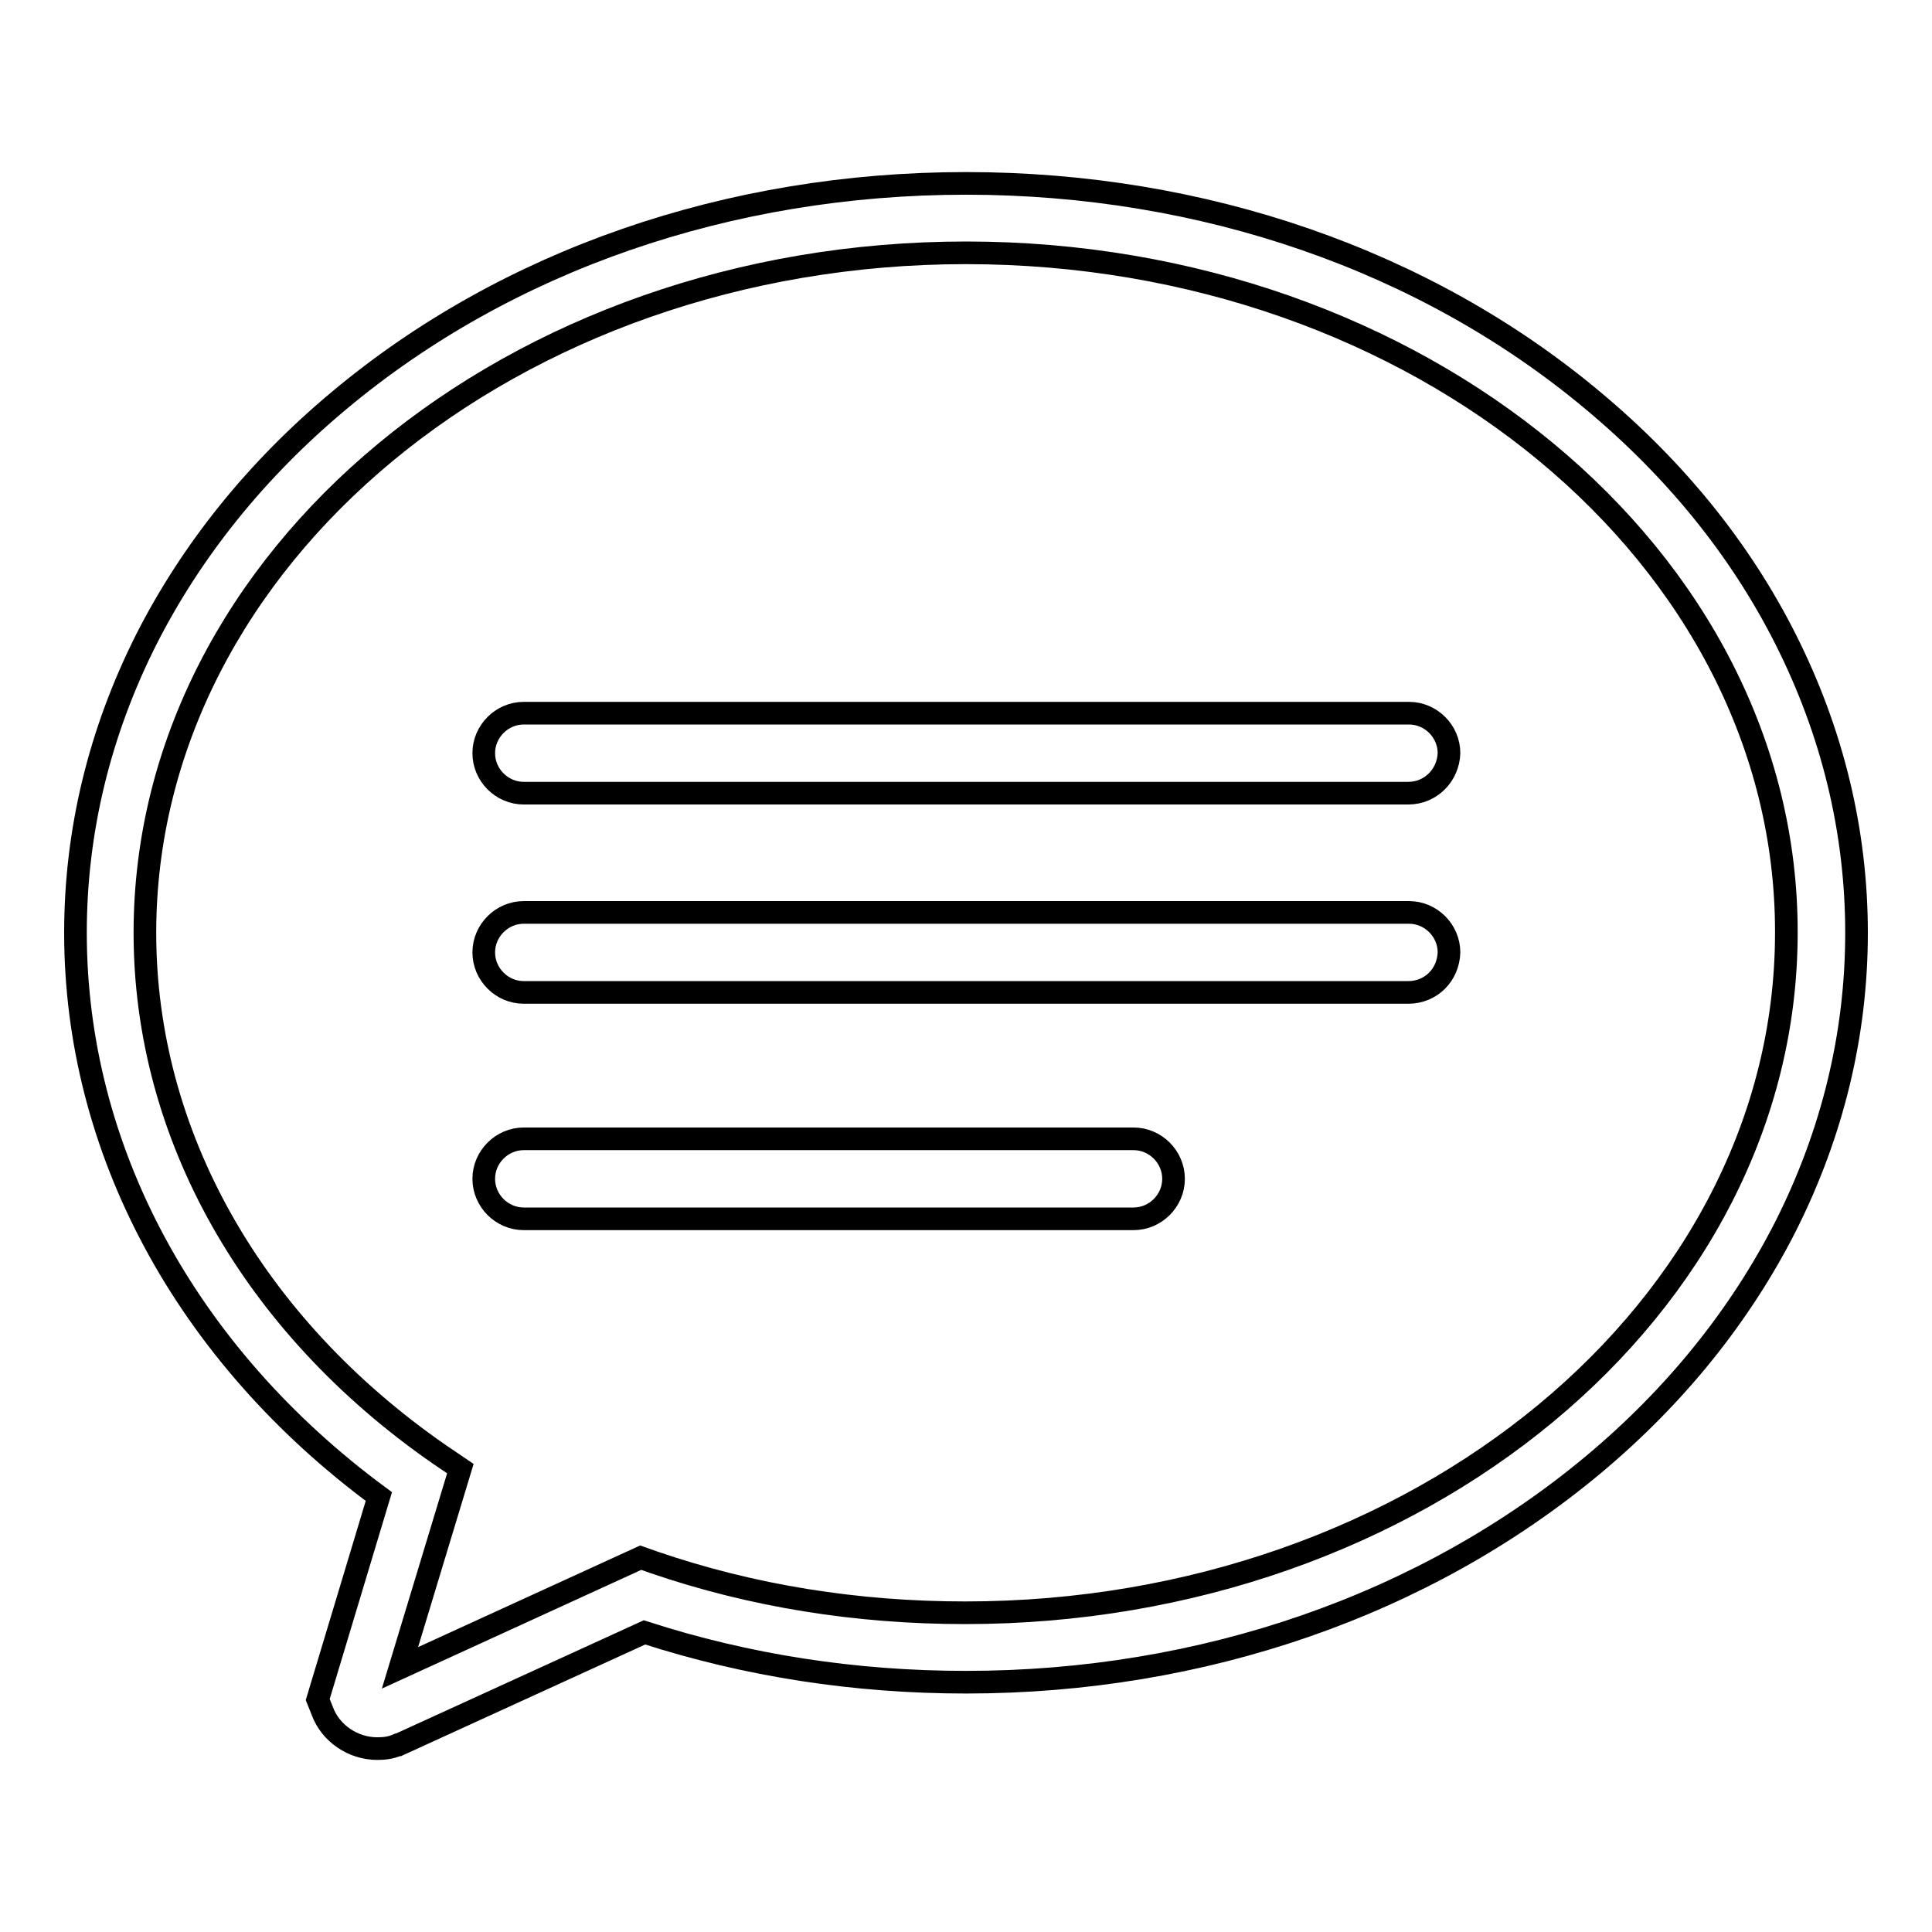
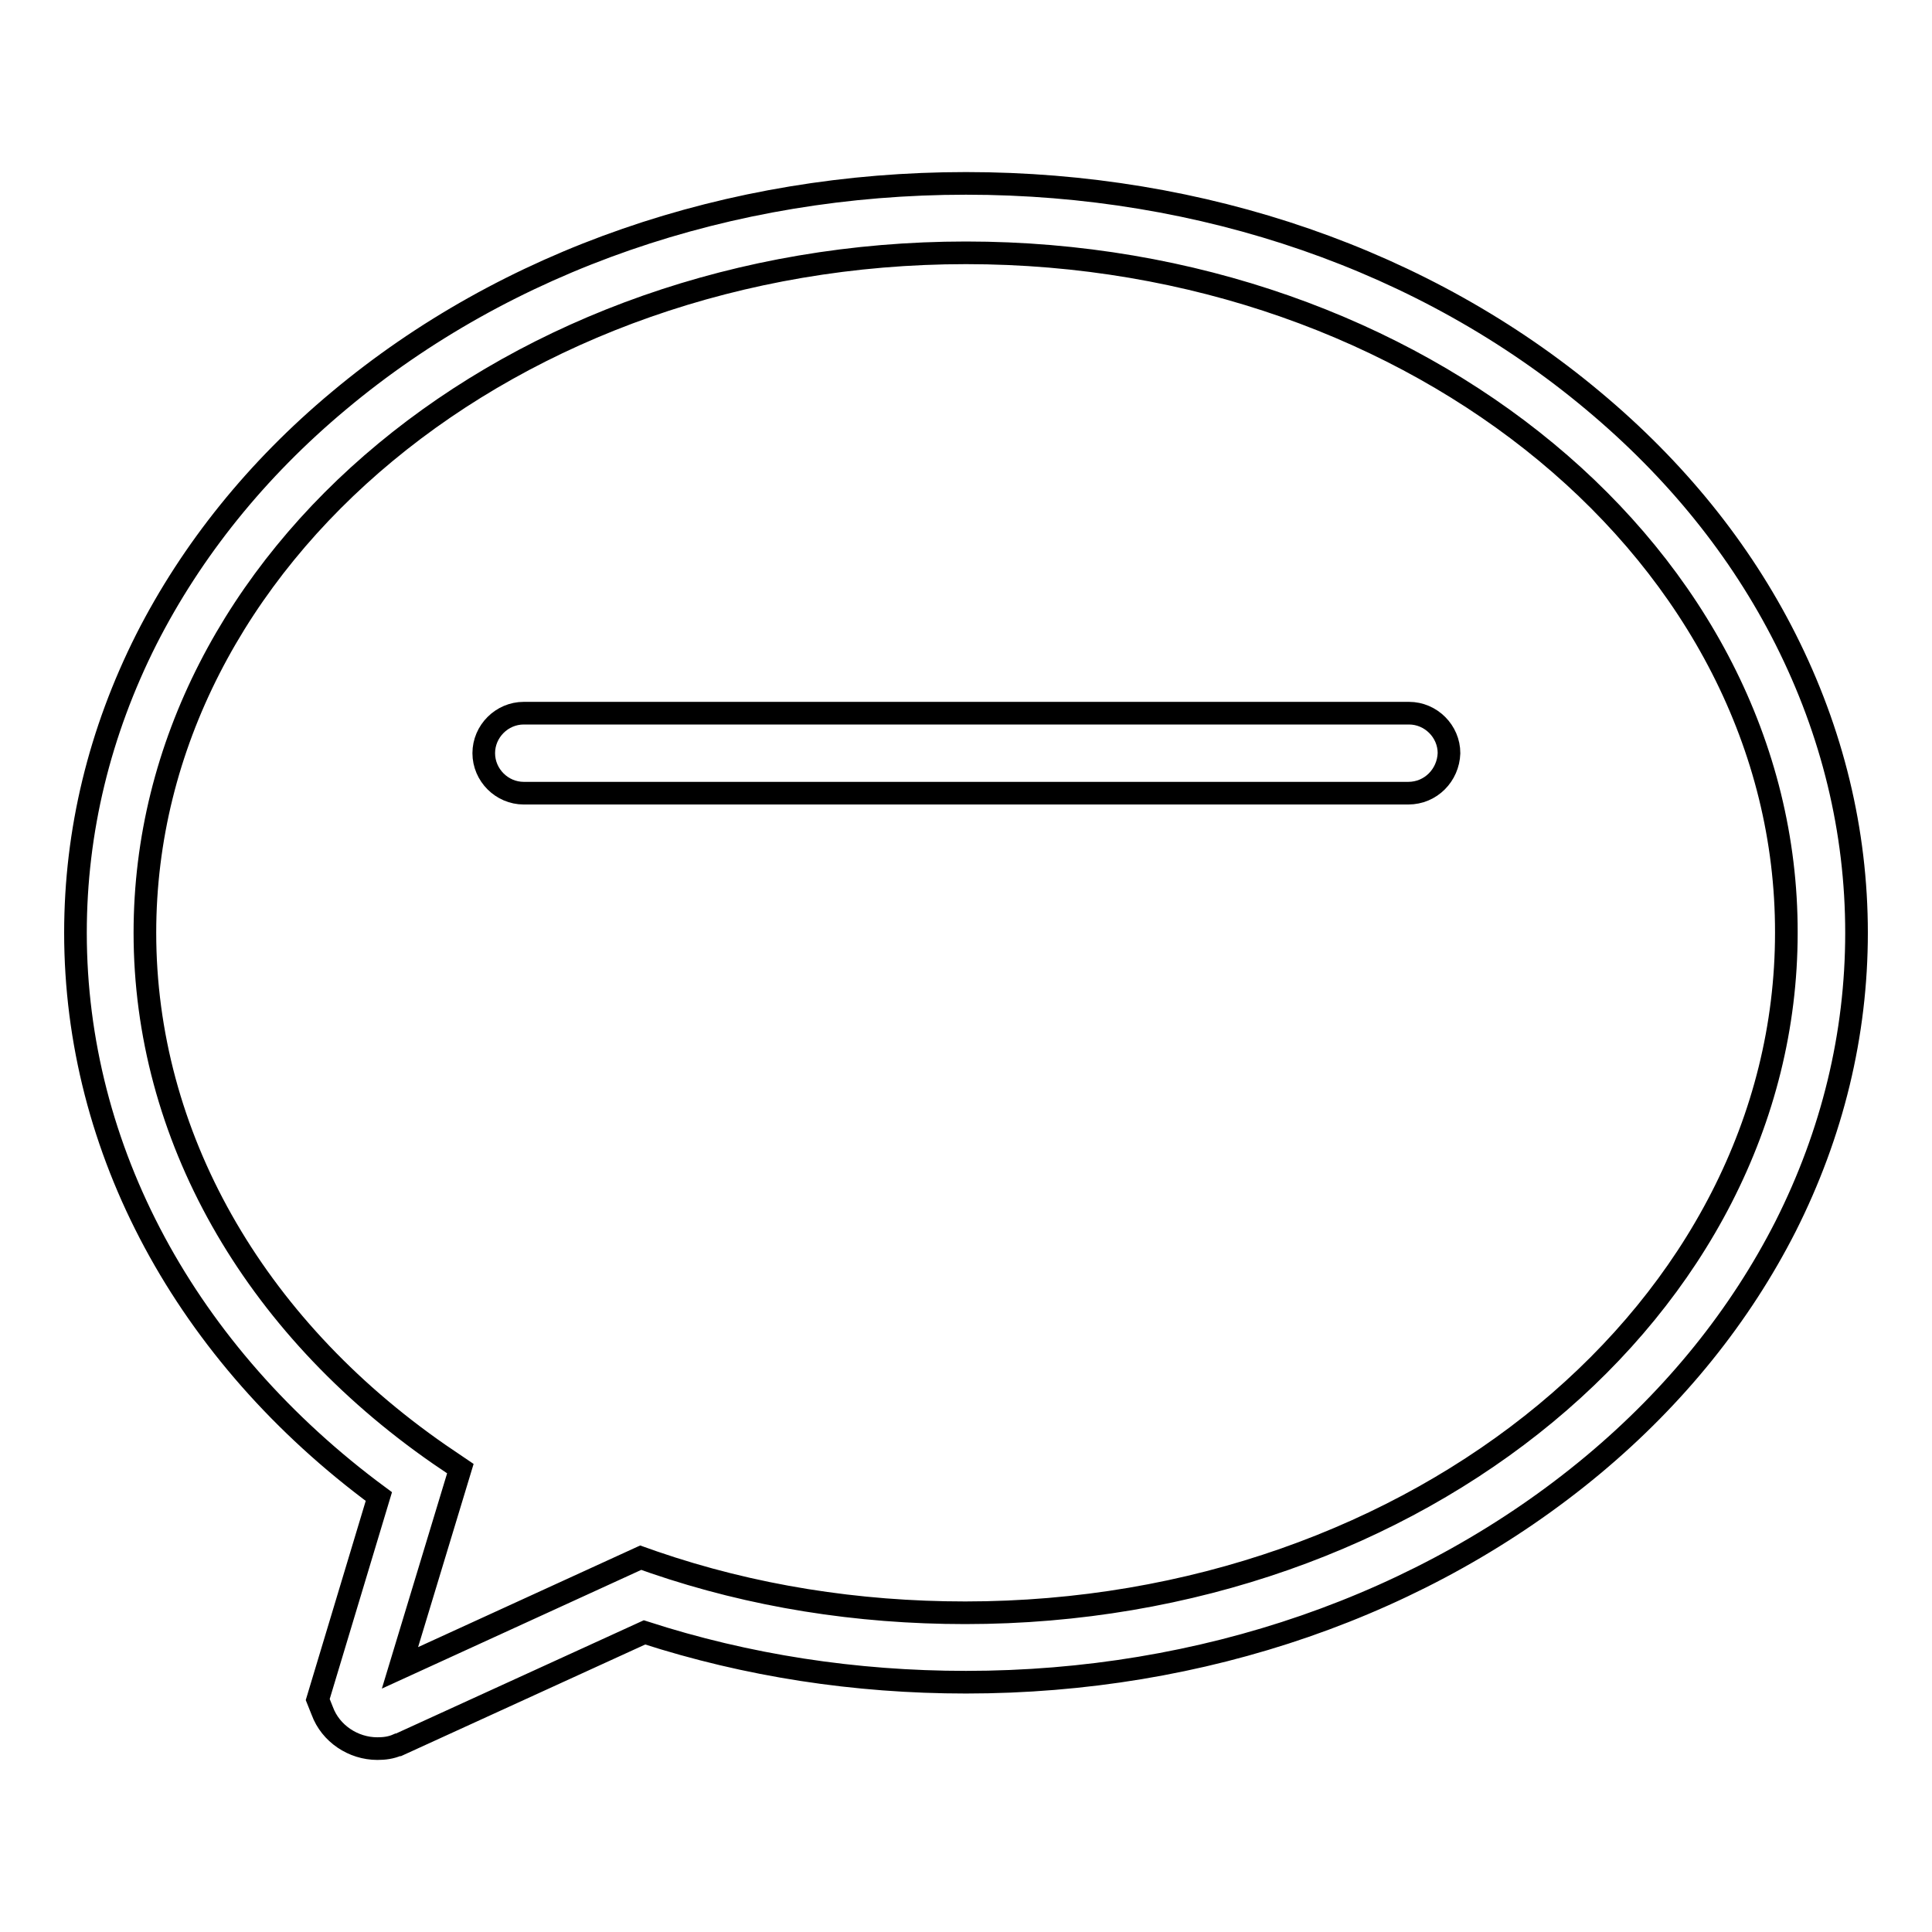
<svg xmlns="http://www.w3.org/2000/svg" version="1.1" x="0px" y="0px" viewBox="0 0 256 256" enable-background="new 0 0 256 256" xml:space="preserve">
  <g>
    <g>
      <path stroke-width="3" fill-opacity="0" stroke="#000000" d="M50,231.7c-3.2,0-6.2-2-7.3-5l-0.6-1.5l8.1-26.9C24.6,179.4,10,152.3,10,123.6c0-13.5,3.2-26.6,9.4-38.9c6-11.8,14.6-22.5,25.5-31.6C67.1,34.5,96.6,24.3,128,24.3c31.4,0,60.9,10.2,83.1,28.8c10.9,9.1,19.5,19.7,25.5,31.6c6.2,12.3,9.4,25.4,9.4,38.9c0,13.5-3.2,26.6-9.4,38.9c-6,11.8-14.6,22.5-25.5,31.6c-22.3,18.6-51.8,28.8-83.1,28.8c-14.7,0-29-2.2-42.6-6.6l-32.6,14.9l-0.1,0C51.8,231.6,50.9,231.7,50,231.7z M128,33.5c-60,0-108.8,40.4-108.8,90.1c0,26.7,14.2,51.9,39,69.1l2.8,1.9L53,221l31.9-14.6l1.7,0.6c13.1,4.5,27,6.7,41.3,6.7c60,0,108.8-40.4,108.8-90.1C236.8,73.9,188,33.5,128,33.5z" />
      <path stroke-width="3" fill-opacity="0" stroke="#000000" d="M186.6,105.1H69.4c-2.9,0-5.3-2.4-5.3-5.3l0,0c0-2.9,2.4-5.3,5.3-5.3h117.3c2.9,0,5.3,2.4,5.3,5.3l0,0C191.9,102.7,189.6,105.1,186.6,105.1z" />
-       <path stroke-width="3" fill-opacity="0" stroke="#000000" d="M186.6,131.5H69.4c-2.9,0-5.3-2.4-5.3-5.3l0,0c0-2.9,2.4-5.3,5.3-5.3h117.3c2.9,0,5.3,2.4,5.3,5.3l0,0C191.9,129.2,189.6,131.5,186.6,131.5z" />
-       <path stroke-width="3" fill-opacity="0" stroke="#000000" d="M150.2,161.5H69.4c-2.9,0-5.3-2.4-5.3-5.3l0,0c0-2.9,2.4-5.3,5.3-5.3h80.8c2.9,0,5.3,2.4,5.3,5.3l0,0C155.5,159.1,153.1,161.5,150.2,161.5z" />
    </g>
  </g>
</svg>